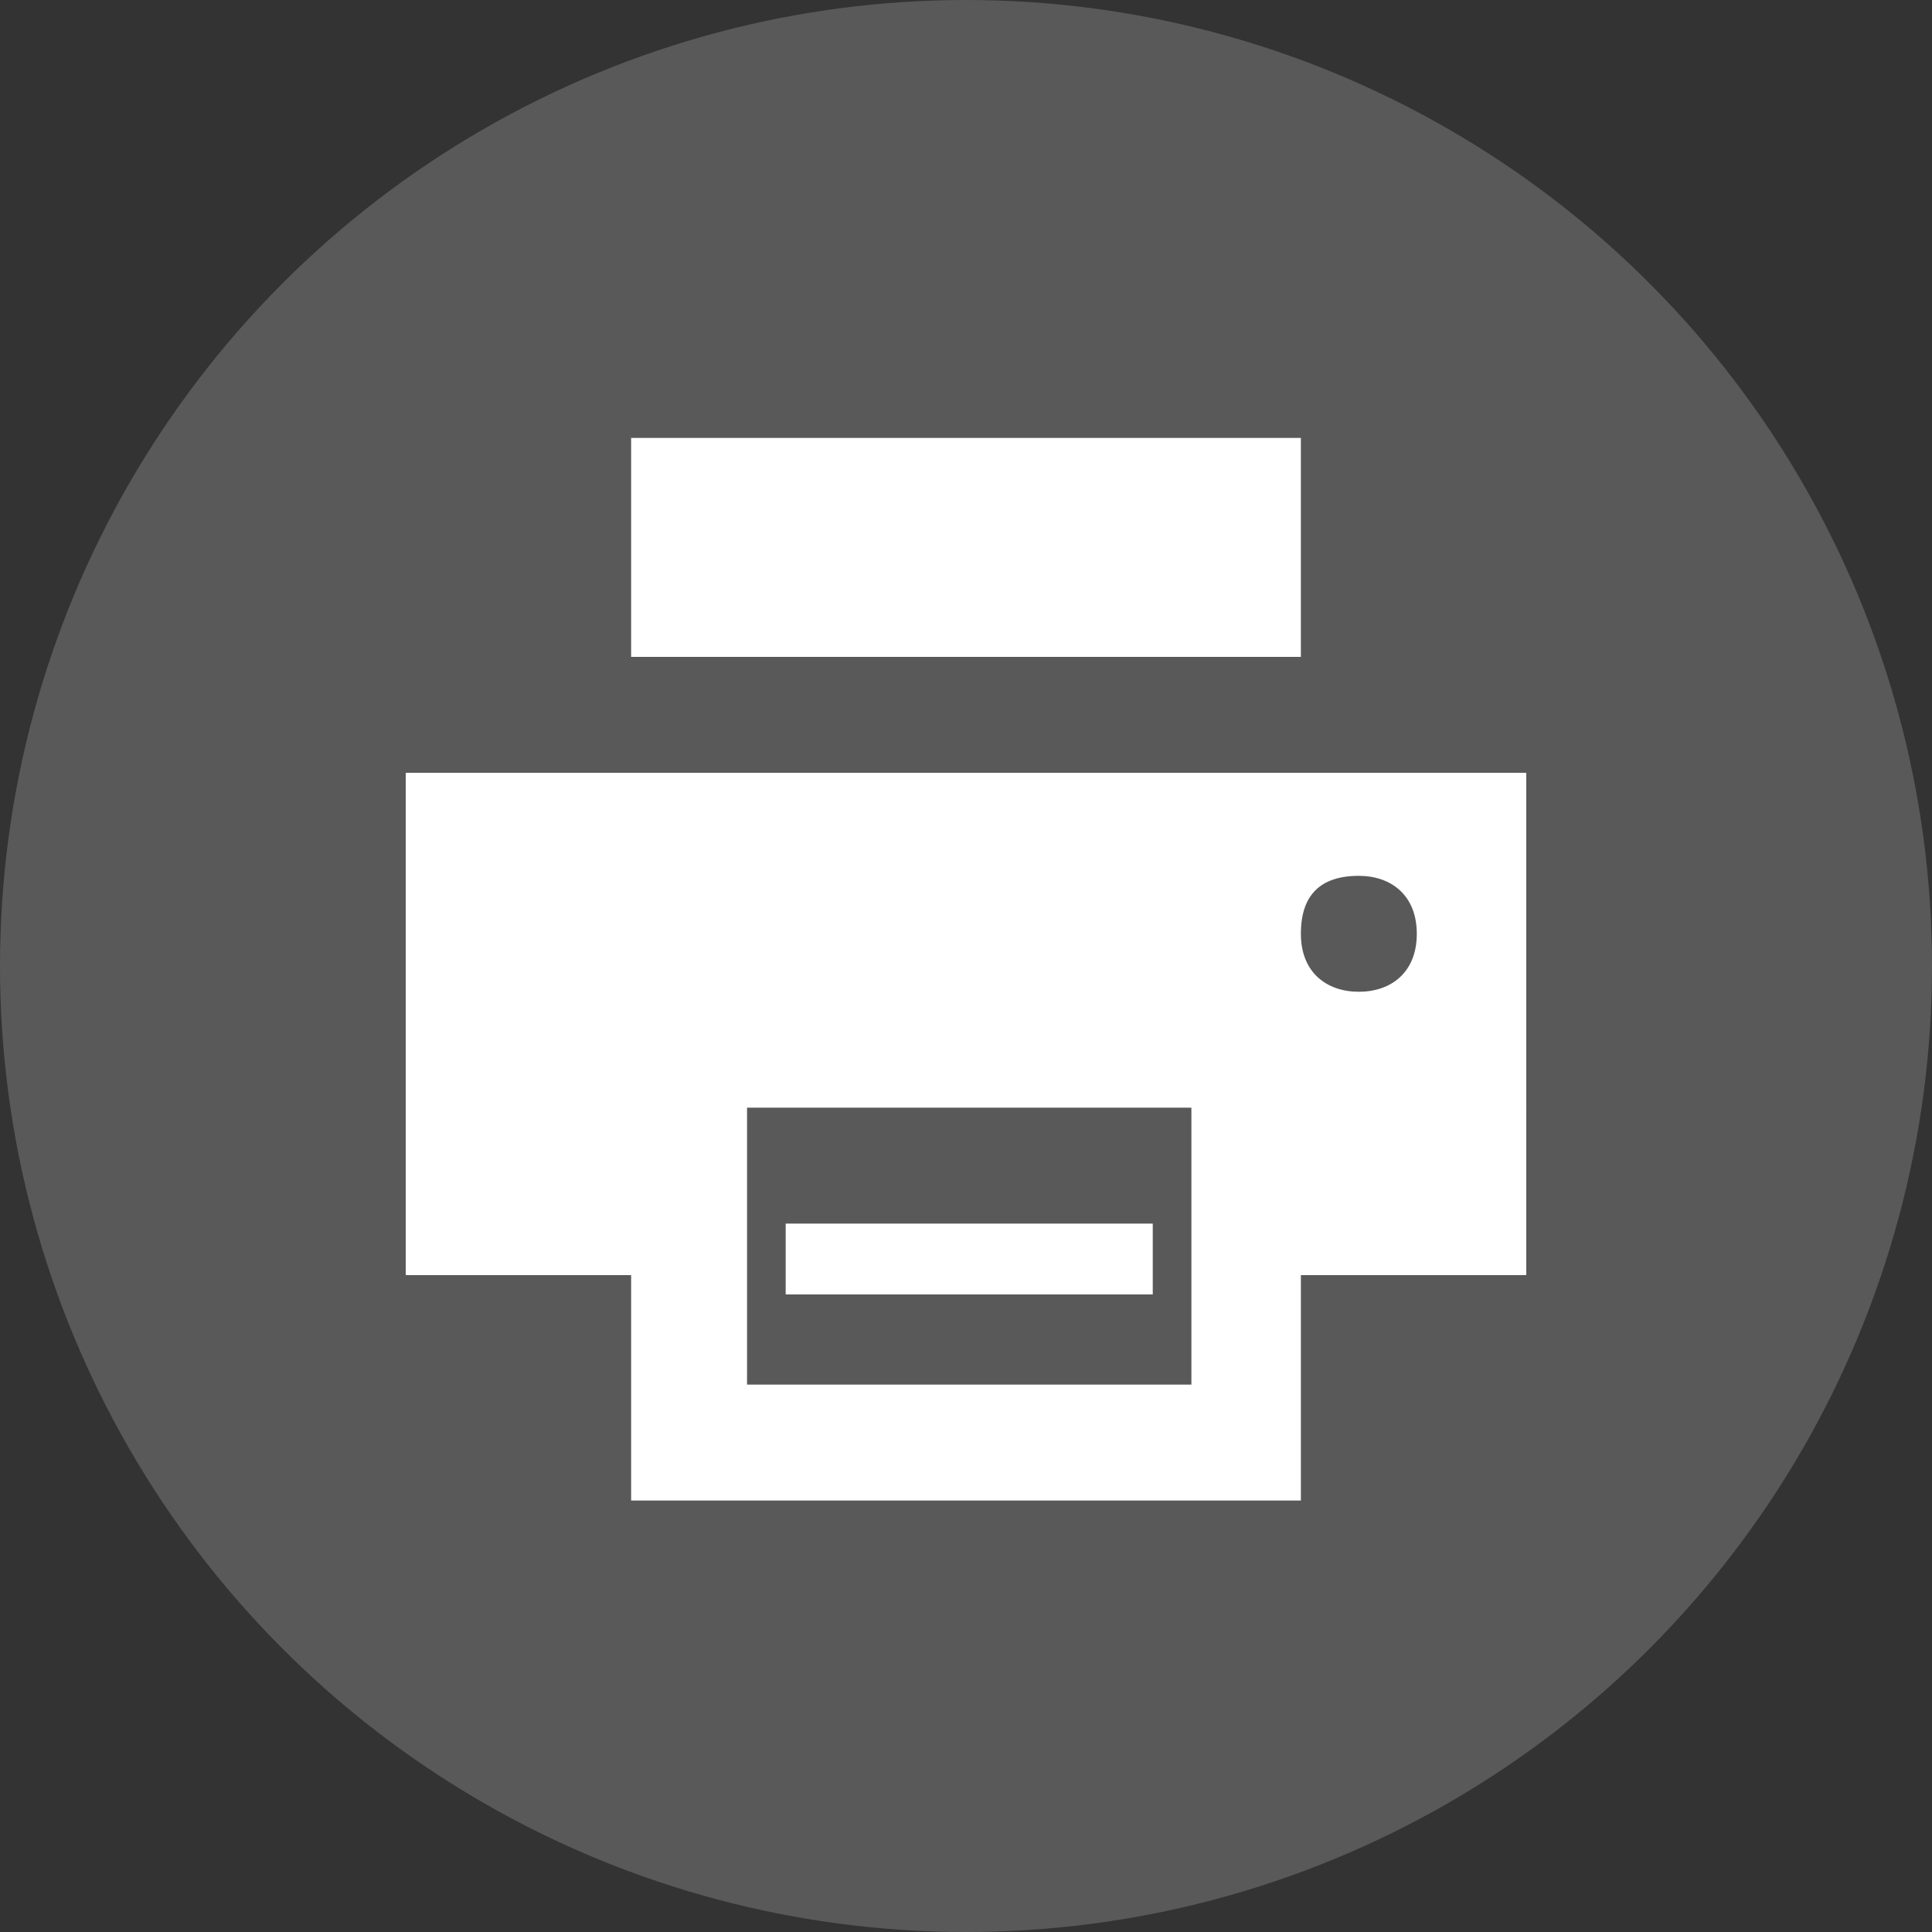
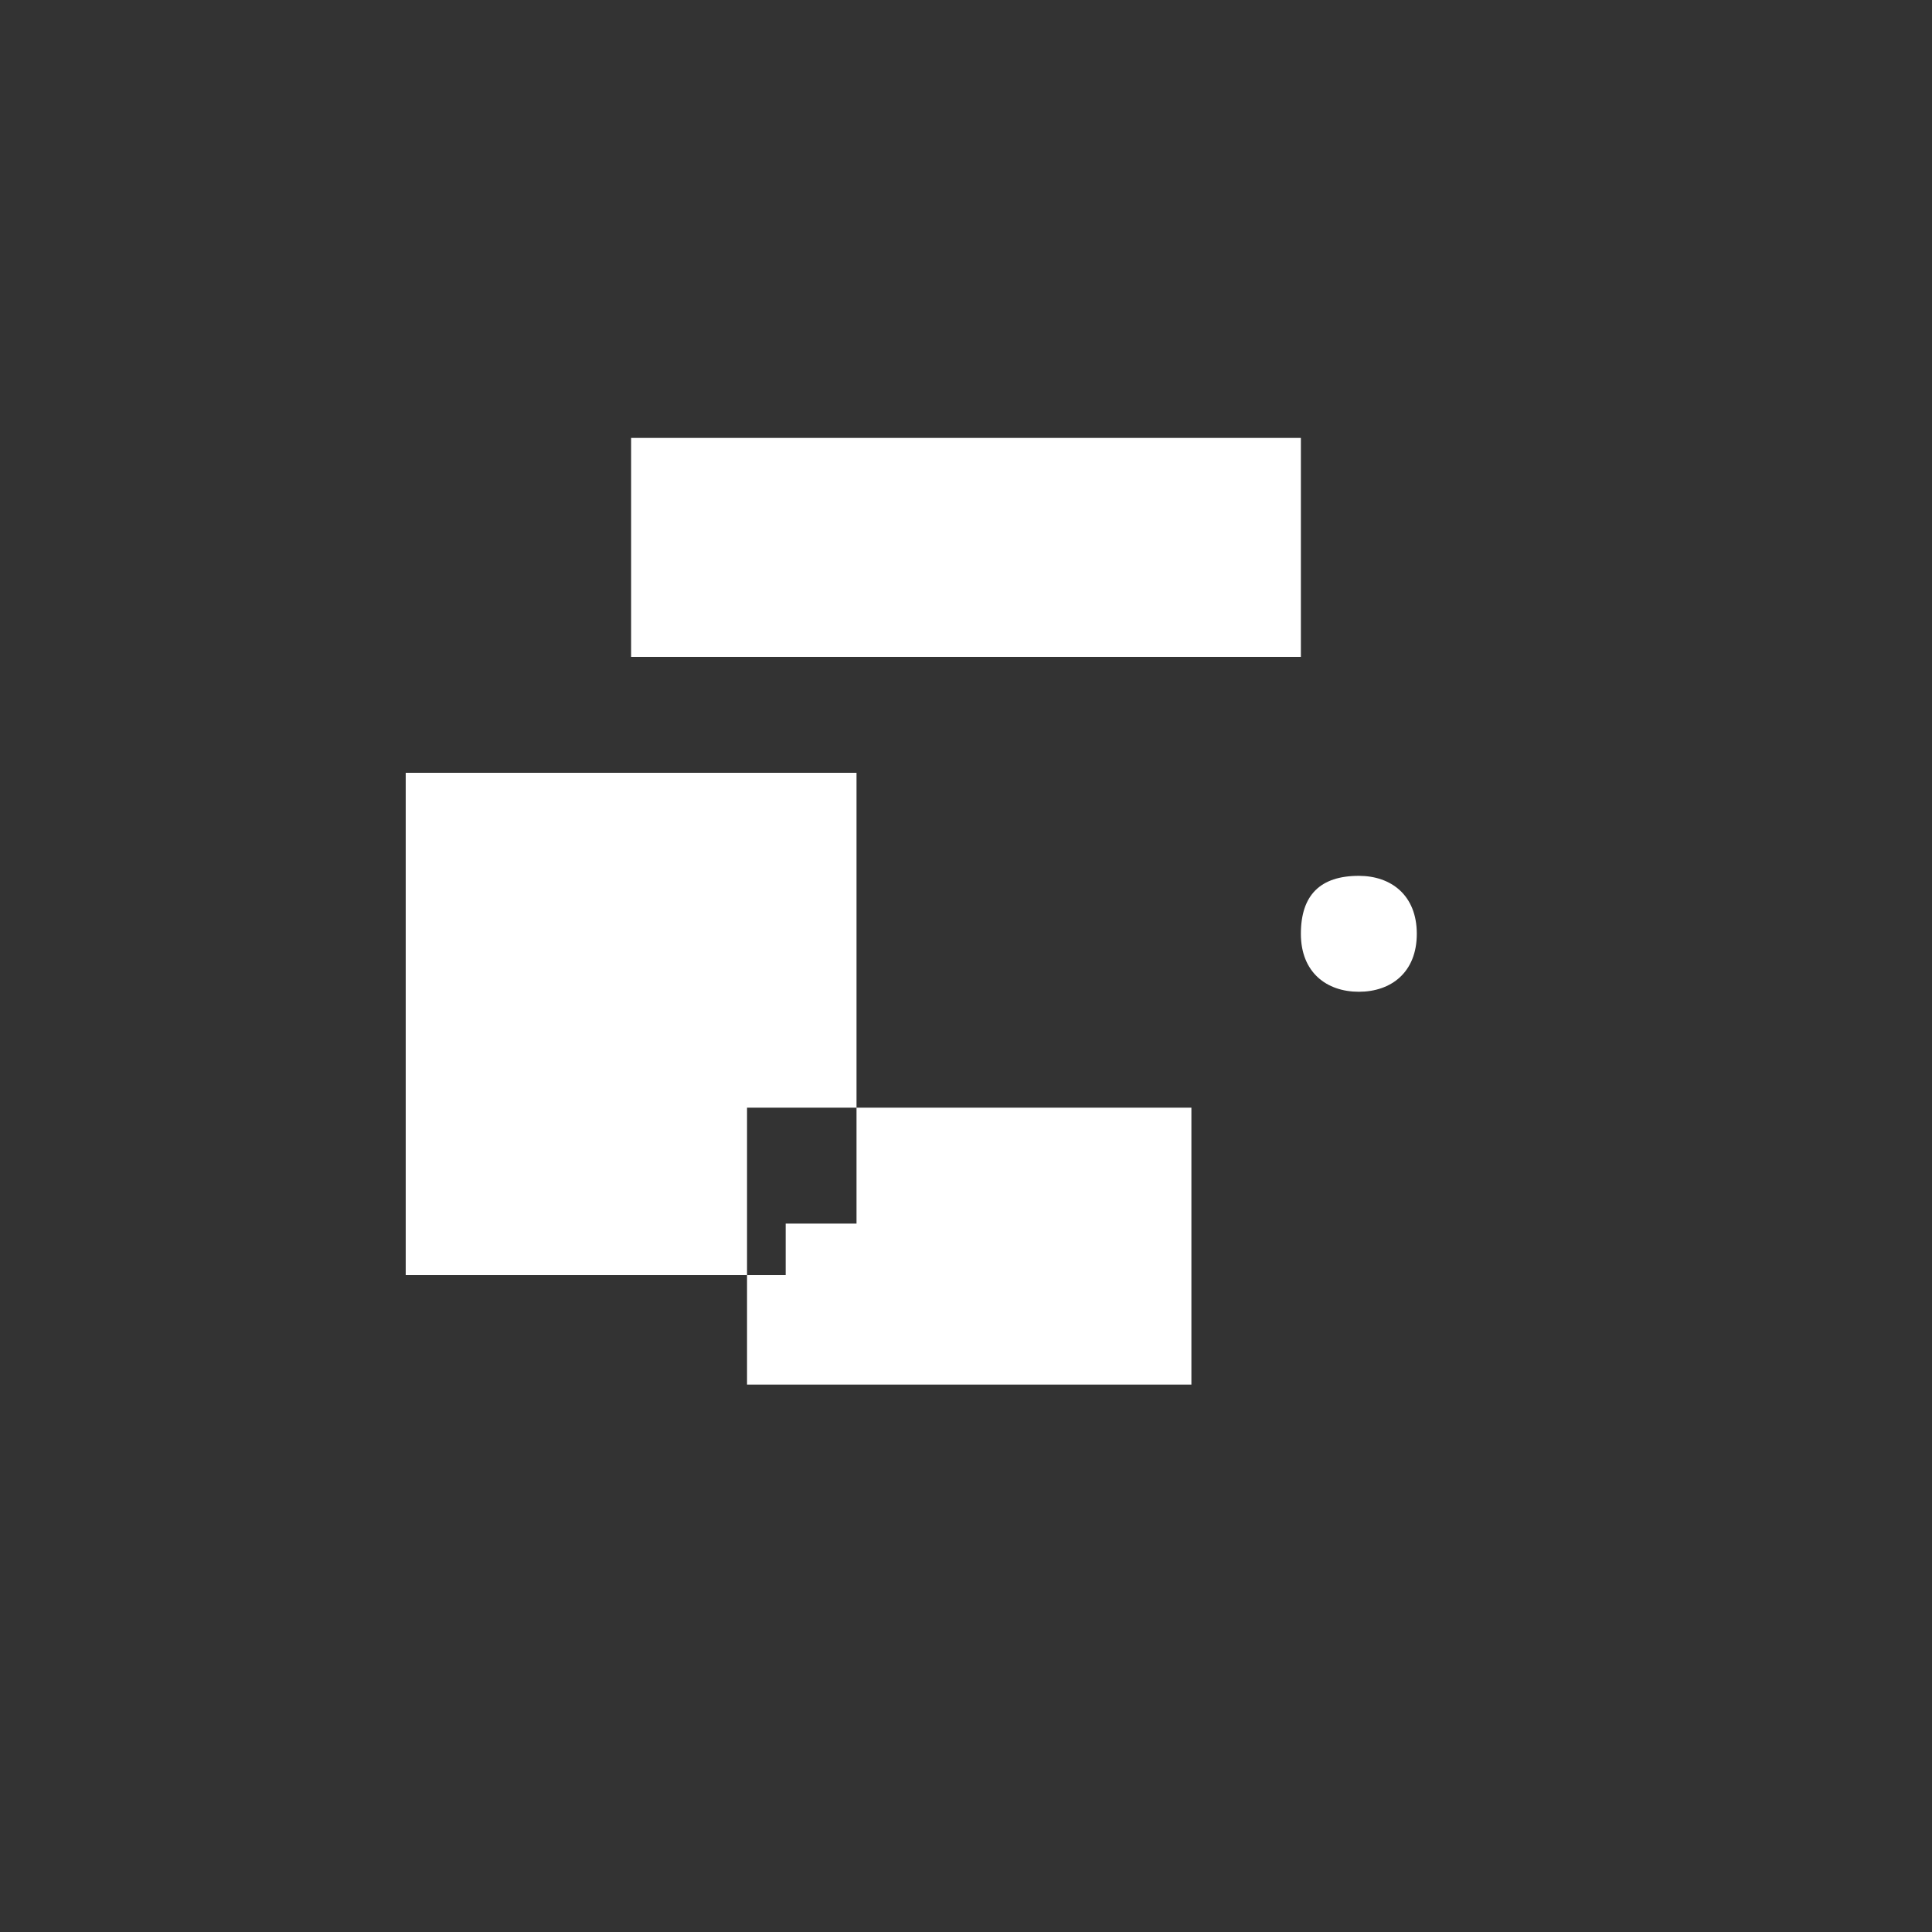
<svg xmlns="http://www.w3.org/2000/svg" xmlns:xlink="http://www.w3.org/1999/xlink" version="1.1" x="0px" y="0px" viewBox="0 0 30 30" style="enable-background:new 0 0 30 30;" xml:space="preserve">
  <rect x="0" y="0" width="30" height="30" fill="#333333" stroke="none" />
  <style type="text/css">
	.st0{fill:#59595A;}
	.st1{fill:#FFFFFF;}
	.st2{display:none;}
	.st3{display:inline;}
	
		.st4{opacity:0.1;clip-path:url(#SVGID_2_);fill:none;stroke:#010101;stroke-width:0.25;stroke-linecap:square;stroke-miterlimit:10;}
	.st5{clip-path:url(#SVGID_4_);}
	.st6{opacity:0.1;clip-path:url(#SVGID_6_);fill:none;stroke:#010101;stroke-width:0.5;stroke-miterlimit:10;}
	.st7{clip-path:url(#SVGID_8_);}
	.st8{opacity:0.1;clip-path:url(#SVGID_10_);fill:none;stroke:#010101;stroke-width:0.5;stroke-miterlimit:10;}
	.st9{clip-path:url(#SVGID_12_);}
	.st10{opacity:0.1;clip-path:url(#SVGID_14_);fill:none;stroke:#010101;stroke-width:0.5;stroke-miterlimit:10;}
	.st11{clip-path:url(#SVGID_16_);}
	.st12{opacity:0.1;clip-path:url(#SVGID_18_);fill:none;stroke:#010101;stroke-width:0.5;stroke-miterlimit:10;}
	.st13{clip-path:url(#SVGID_20_);}
	.st14{opacity:0.1;clip-path:url(#SVGID_22_);fill:none;stroke:#010101;stroke-width:0.5;stroke-miterlimit:10;}
</style>
  <g id="Layer_1">
    <g>
-       <circle class="st0" cx="15" cy="15" r="15" />
      <g>
        <polygon class="st1" points="20.2,10.2 9.8,10.2 9.8,6.8 20.2,6.8    " />
-         <path class="st1" d="M23.7,12H6.3v7.8h3.5v3.5h10.4v-3.5h3.5V12z M18.5,21.5h-6.9v-4.3h6.9V21.5z M21.1,15.4     c-0.5,0-0.9-0.3-0.9-0.9s0.3-0.9,0.9-0.9c0.5,0,0.9,0.3,0.9,0.9S21.6,15.4,21.1,15.4z" />
+         <path class="st1" d="M23.7,12H6.3v7.8h3.5v3.5v-3.5h3.5V12z M18.5,21.5h-6.9v-4.3h6.9V21.5z M21.1,15.4     c-0.5,0-0.9-0.3-0.9-0.9s0.3-0.9,0.9-0.9c0.5,0,0.9,0.3,0.9,0.9S21.6,15.4,21.1,15.4z" />
      </g>
      <rect x="12.2" y="19" class="st1" width="5.7" height="1.1" />
    </g>
  </g>
  <g id="Layer_2" class="st2">
    <g class="st3">
      <g>
        <defs>
          <rect id="SVGID_1_" x="6.3" y="5.5" width="17.4" height="17.4" />
        </defs>
        <clipPath id="SVGID_2_">
          <use xlink:href="#SVGID_1_" style="overflow:visible;" />
        </clipPath>
        <line class="st4" x1="7.2" y1="21.9" x2="22.8" y2="6.3" />
        <line class="st4" x1="22.8" y1="21.9" x2="7.2" y2="6.3" />
      </g>
      <g>
        <defs>
          <rect id="SVGID_3_" x="7.2" y="6.3" width="15.6" height="15.6" />
        </defs>
        <clipPath id="SVGID_4_">
          <use xlink:href="#SVGID_3_" style="overflow:visible;" />
        </clipPath>
        <g class="st5">
          <defs>
            <rect id="SVGID_5_" x="6.3" y="5.5" width="17.4" height="17.4" />
          </defs>
          <clipPath id="SVGID_6_">
            <use xlink:href="#SVGID_5_" style="overflow:visible;" />
          </clipPath>
          <rect x="7.2" y="6.3" class="st6" width="15.6" height="15.6" />
        </g>
      </g>
      <g>
        <defs>
          <rect id="SVGID_7_" x="8.1" y="5.5" width="13.9" height="17.4" />
        </defs>
        <clipPath id="SVGID_8_">
          <use xlink:href="#SVGID_7_" style="overflow:visible;" />
        </clipPath>
        <g class="st7">
          <defs>
            <rect id="SVGID_9_" x="6.3" y="5.5" width="17.4" height="17.4" />
          </defs>
          <clipPath id="SVGID_10_">
            <use xlink:href="#SVGID_9_" style="overflow:visible;" />
          </clipPath>
-           <rect x="8.1" y="5.5" class="st8" width="13.9" height="17.4" />
        </g>
      </g>
      <g>
        <defs>
          <rect id="SVGID_11_" x="6.3" y="7.2" width="17.4" height="13.9" />
        </defs>
        <clipPath id="SVGID_12_">
          <use xlink:href="#SVGID_11_" style="overflow:visible;" />
        </clipPath>
        <g class="st9">
          <defs>
-             <rect id="SVGID_13_" x="6.3" y="5.5" width="17.4" height="17.4" />
-           </defs>
+             </defs>
          <clipPath id="SVGID_14_">
            <use xlink:href="#SVGID_13_" style="overflow:visible;" />
          </clipPath>
-           <rect x="6.3" y="7.2" class="st10" width="17.4" height="13.9" />
        </g>
      </g>
      <g>
        <defs>
-           <circle id="SVGID_15_" cx="15" cy="14.1" r="8.7" />
-         </defs>
+           </defs>
        <clipPath id="SVGID_16_">
          <use xlink:href="#SVGID_15_" style="overflow:visible;" />
        </clipPath>
        <g class="st11">
          <defs>
            <rect id="SVGID_17_" x="6.3" y="5.5" width="17.4" height="17.4" />
          </defs>
          <clipPath id="SVGID_18_">
            <use xlink:href="#SVGID_17_" style="overflow:visible;" />
          </clipPath>
          <circle class="st12" cx="15" cy="14.1" r="8.7" />
        </g>
      </g>
      <g>
        <defs>
          <circle id="SVGID_19_" cx="15" cy="14.1" r="4.3" />
        </defs>
        <clipPath id="SVGID_20_">
          <use xlink:href="#SVGID_19_" style="overflow:visible;" />
        </clipPath>
        <g class="st13">
          <defs>
            <rect id="SVGID_21_" x="6.3" y="5.5" width="17.4" height="17.4" />
          </defs>
          <clipPath id="SVGID_22_">
            <use xlink:href="#SVGID_21_" style="overflow:visible;" />
          </clipPath>
          <circle class="st14" cx="15" cy="14.1" r="4.3" />
        </g>
      </g>
    </g>
  </g>
</svg>